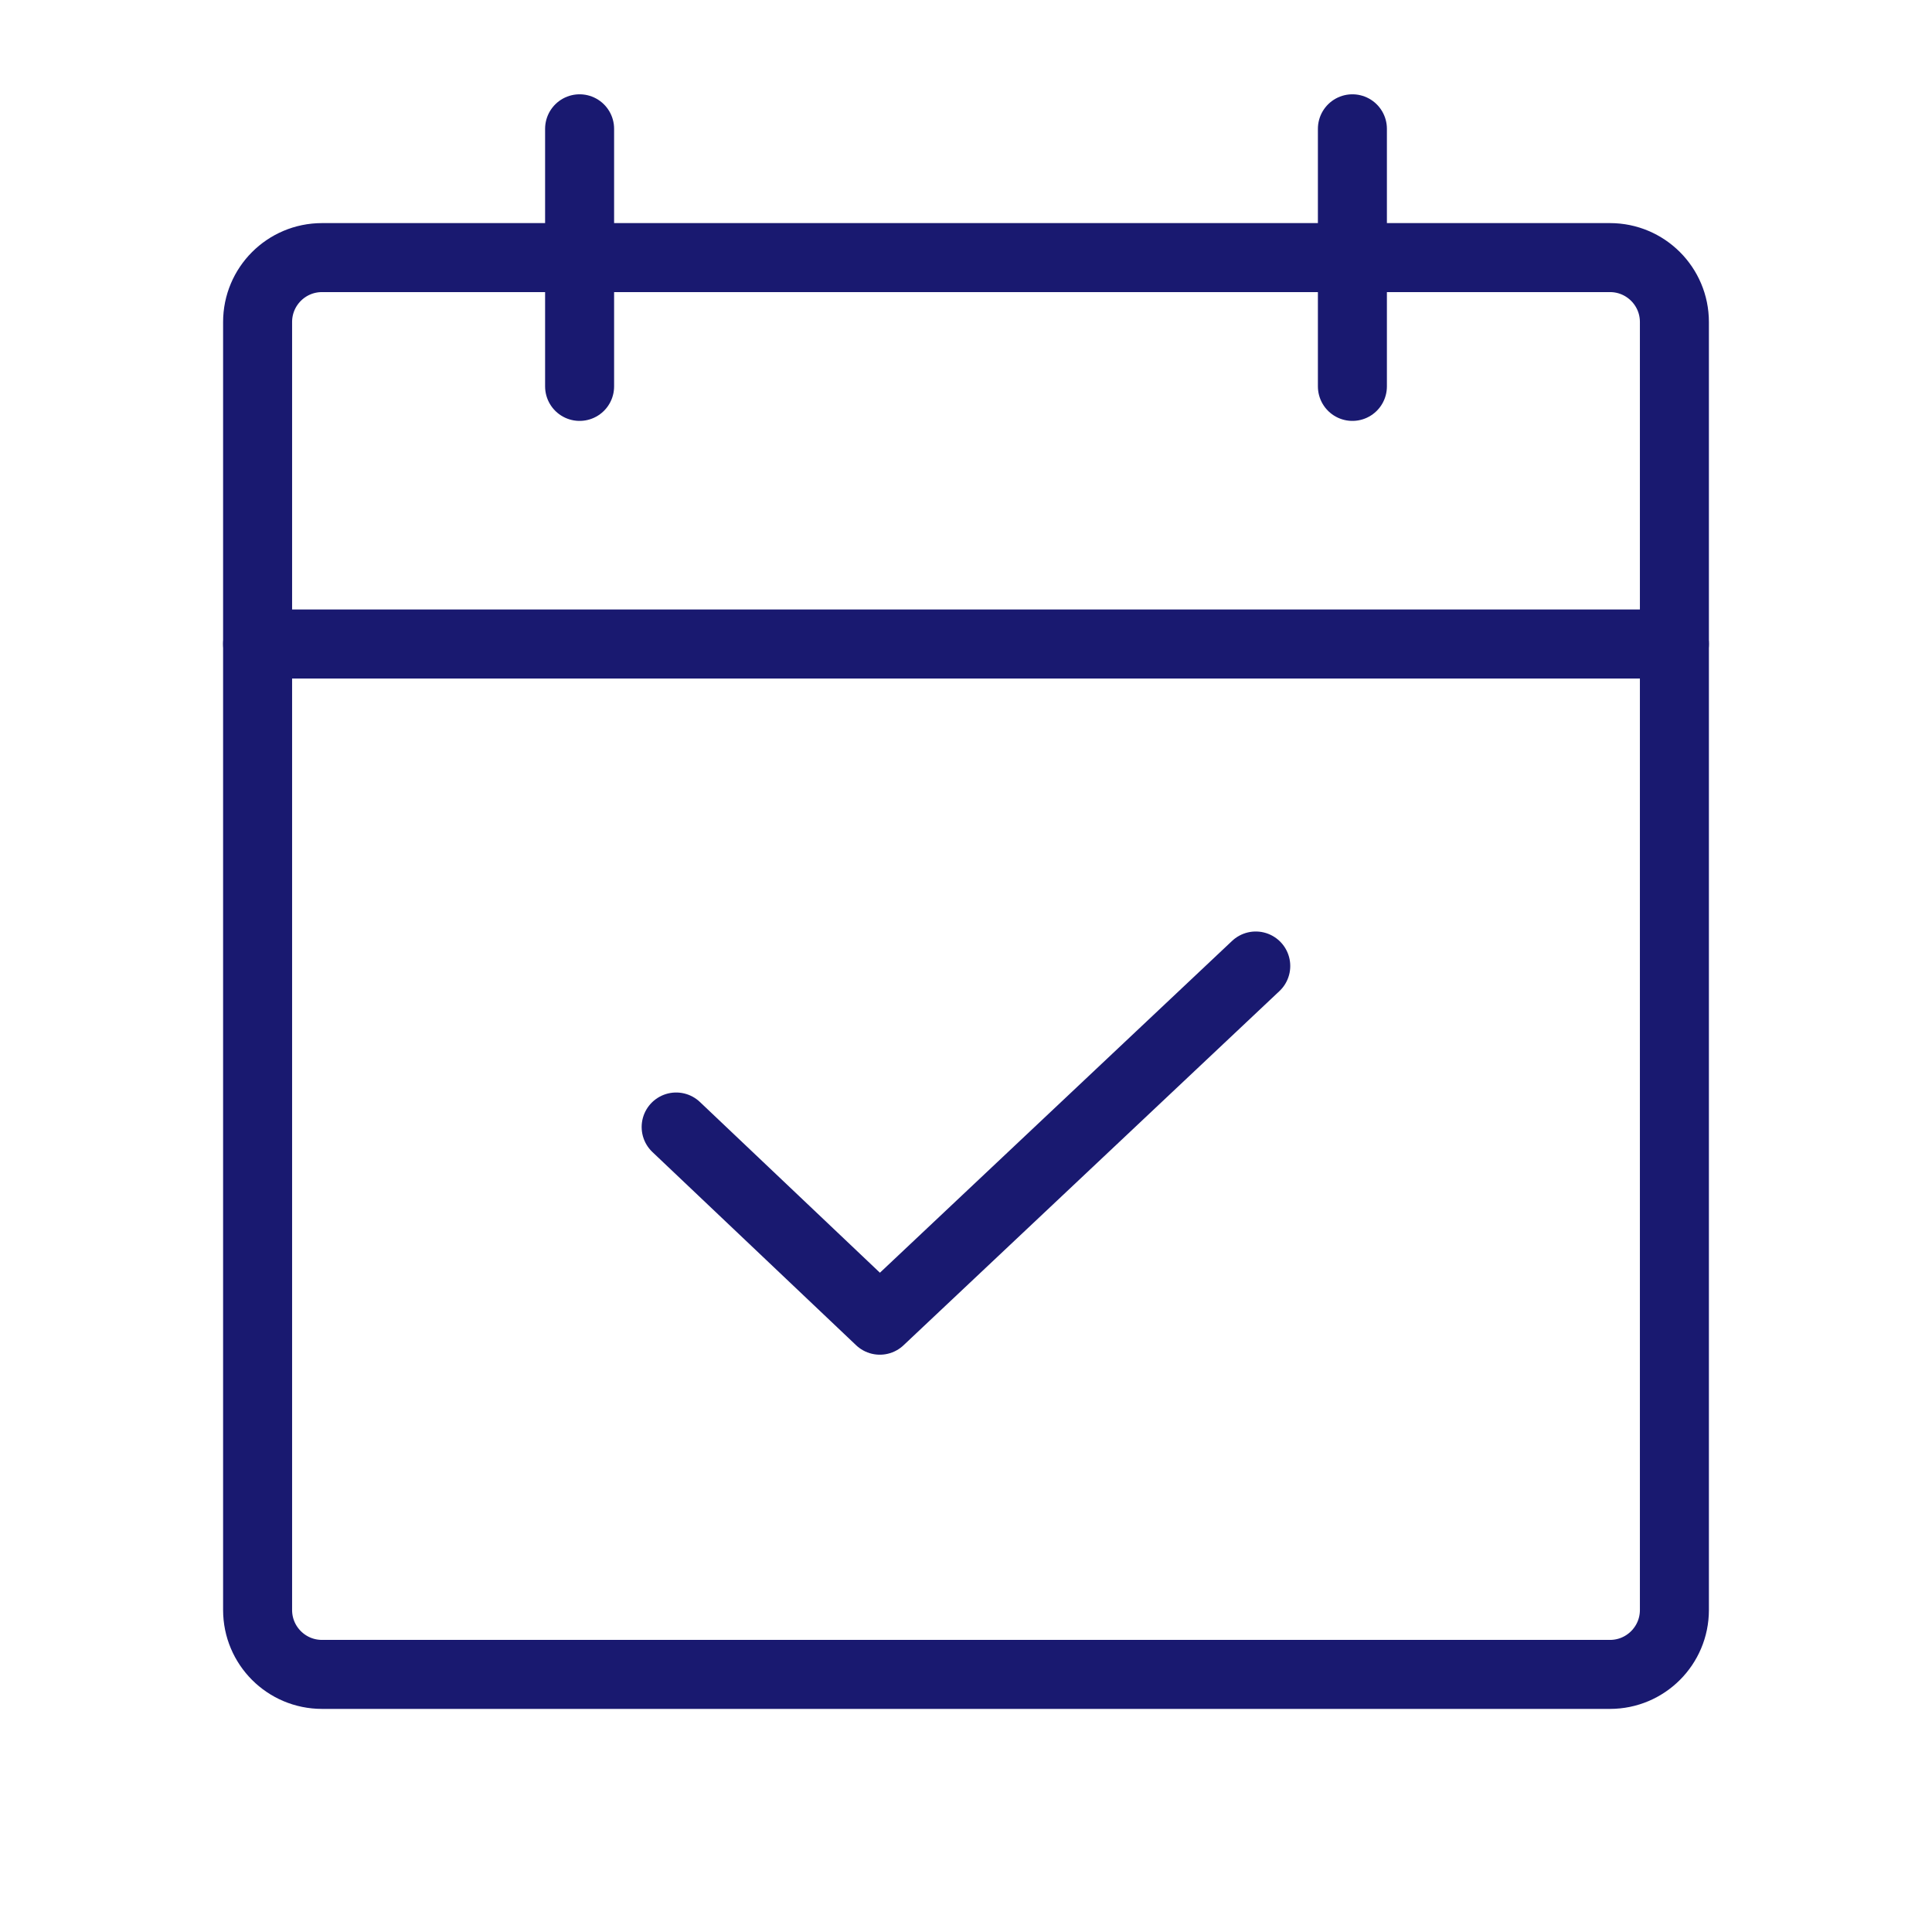
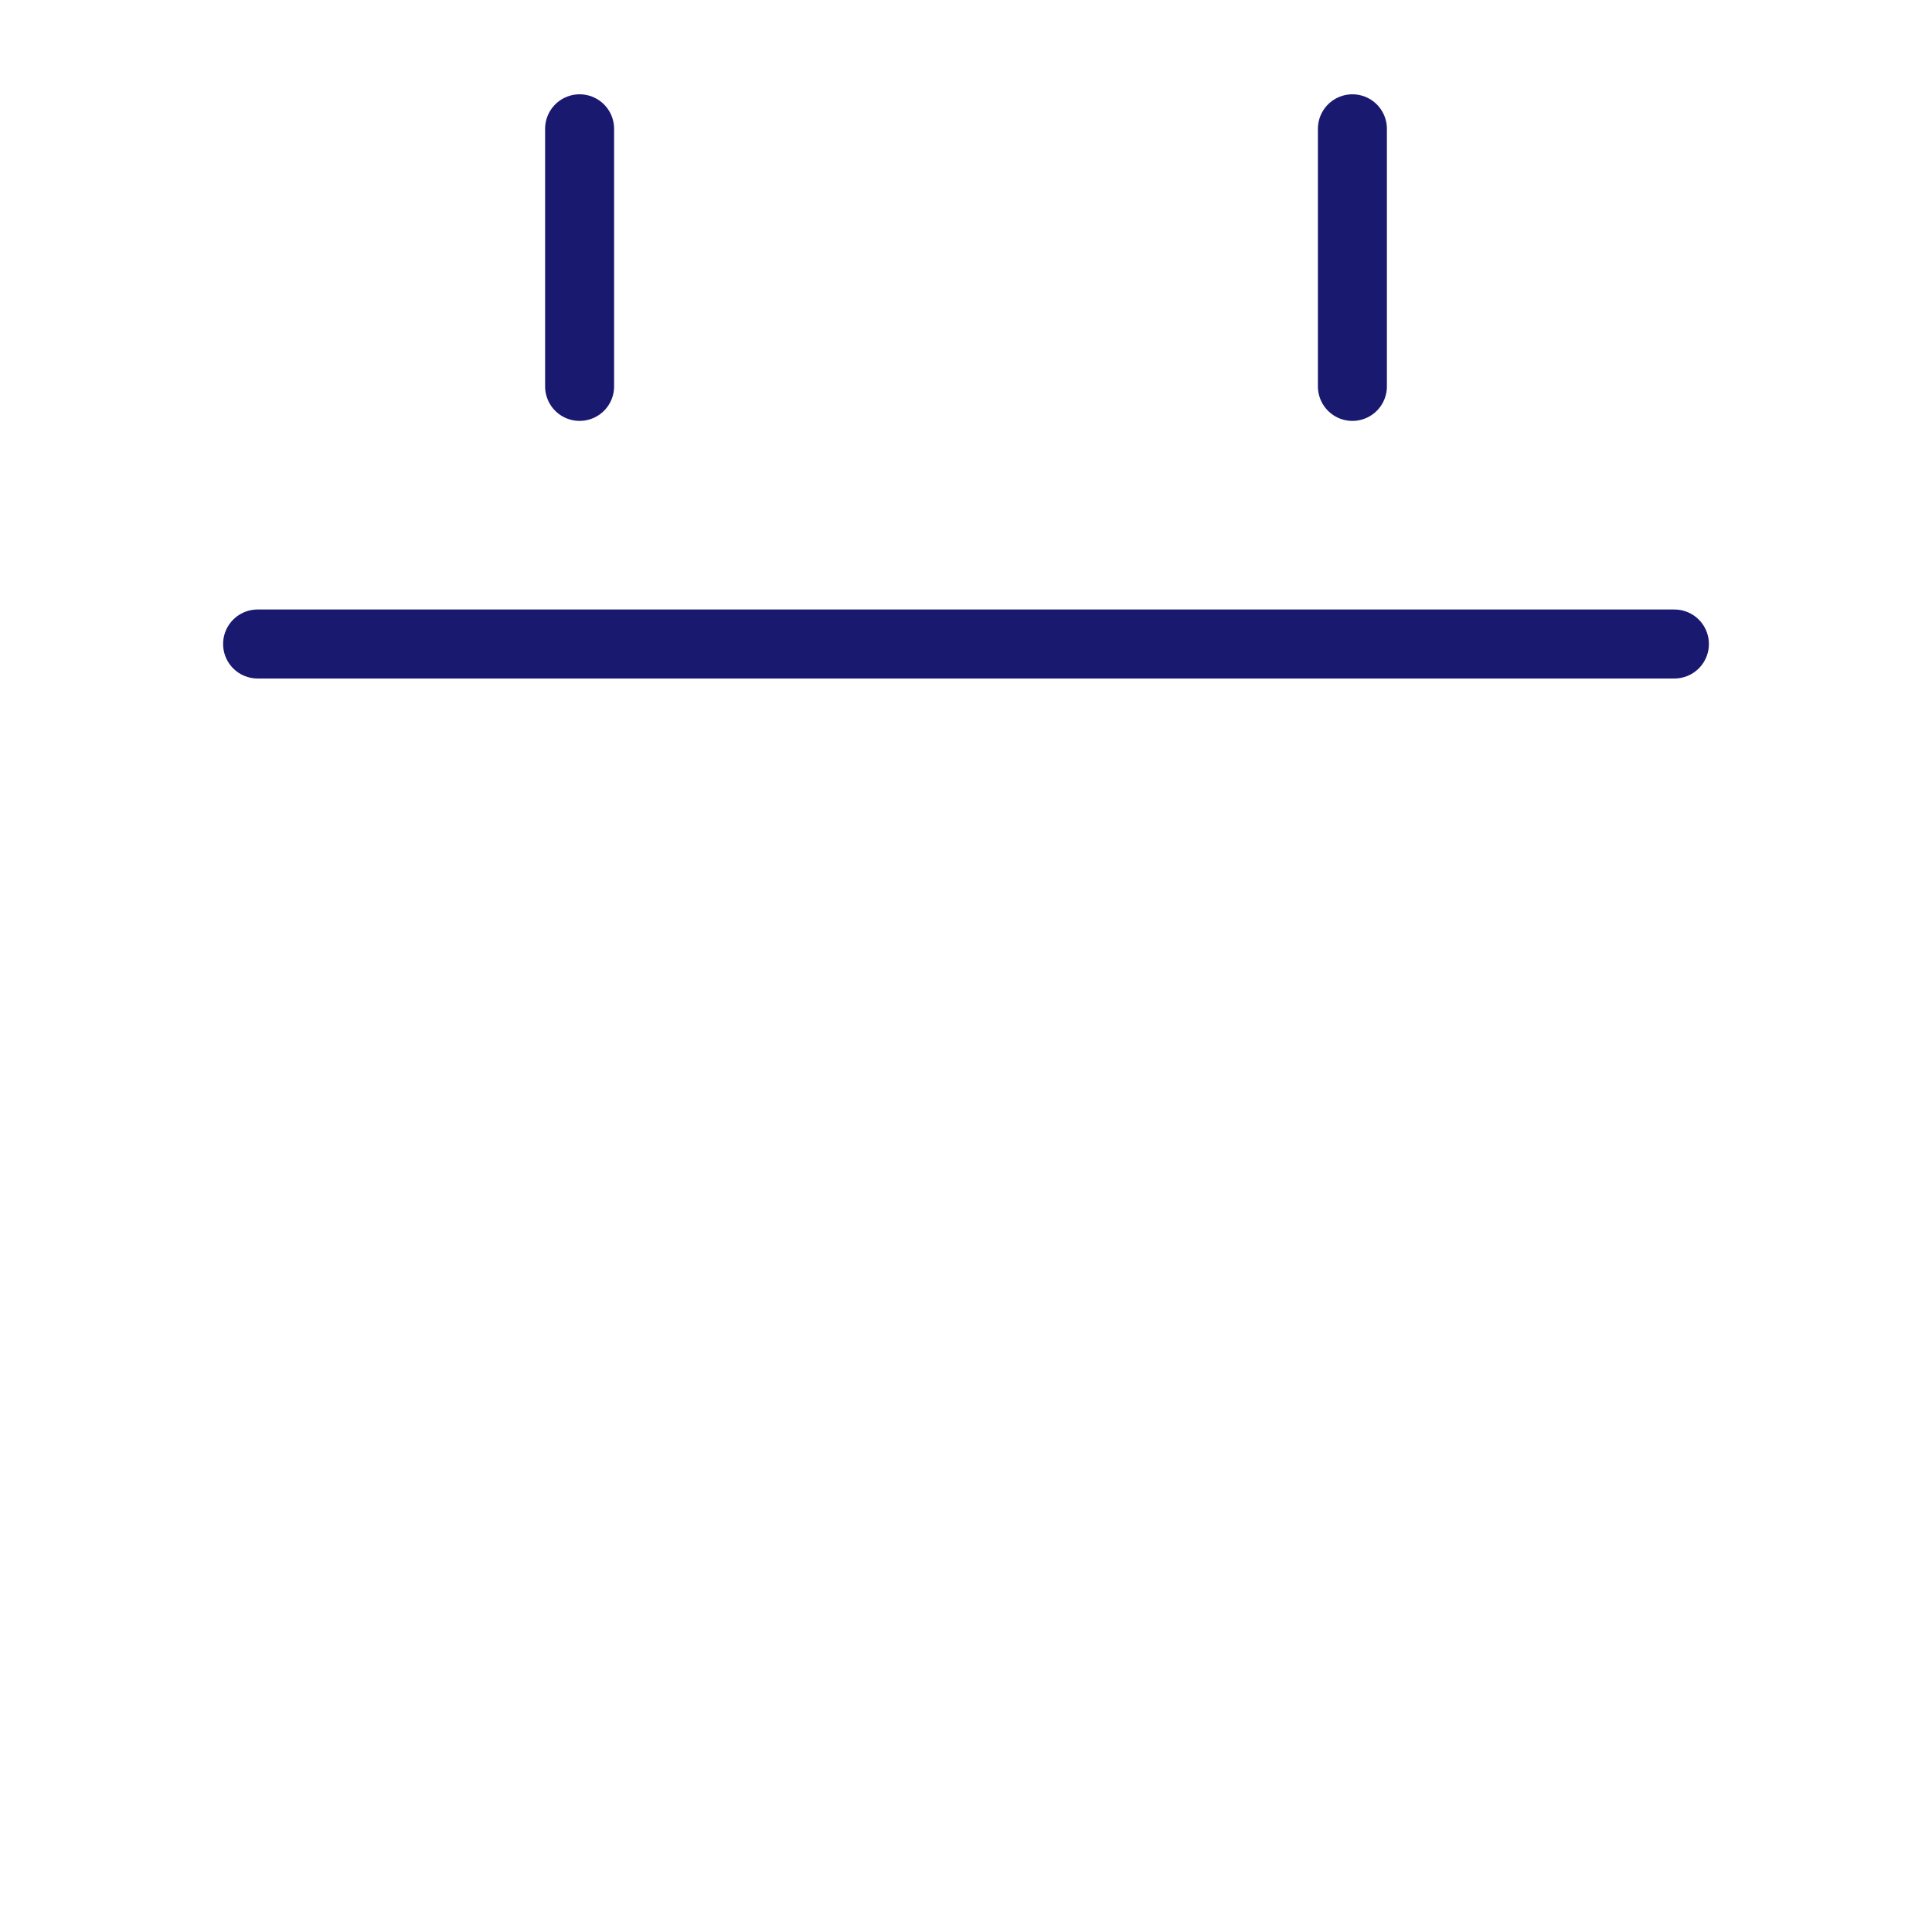
<svg xmlns="http://www.w3.org/2000/svg" fill="none" viewBox="0 0 42 42" height="42" width="42">
-   <path stroke-linejoin="round" stroke-linecap="round" stroke-width="1.5" stroke="#191970" d="M35 5.6H7C6.226 5.6 5.6 6.227 5.6 7V35C5.6 35.773 6.226 36.4 7 36.4H35C35.773 36.4 36.4 35.773 36.4 35V7C36.4 6.227 35.773 5.6 35 5.6Z" />
  <path stroke-linejoin="round" stroke-linecap="round" stroke-width="1.5" stroke="#191970" d="M29.4 2.8V8.4" />
  <path stroke-linejoin="round" stroke-linecap="round" stroke-width="1.5" stroke="#191970" d="M12.6 2.8V8.4" />
  <path stroke-linejoin="round" stroke-linecap="round" stroke-width="1.5" stroke="#191970" d="M5.6 14H36.4" />
-   <path stroke-linejoin="round" stroke-linecap="round" stroke-width="1.5" stroke="#191970" d="M27.299 21L19.127 28.7L14.699 24.5" />
</svg>